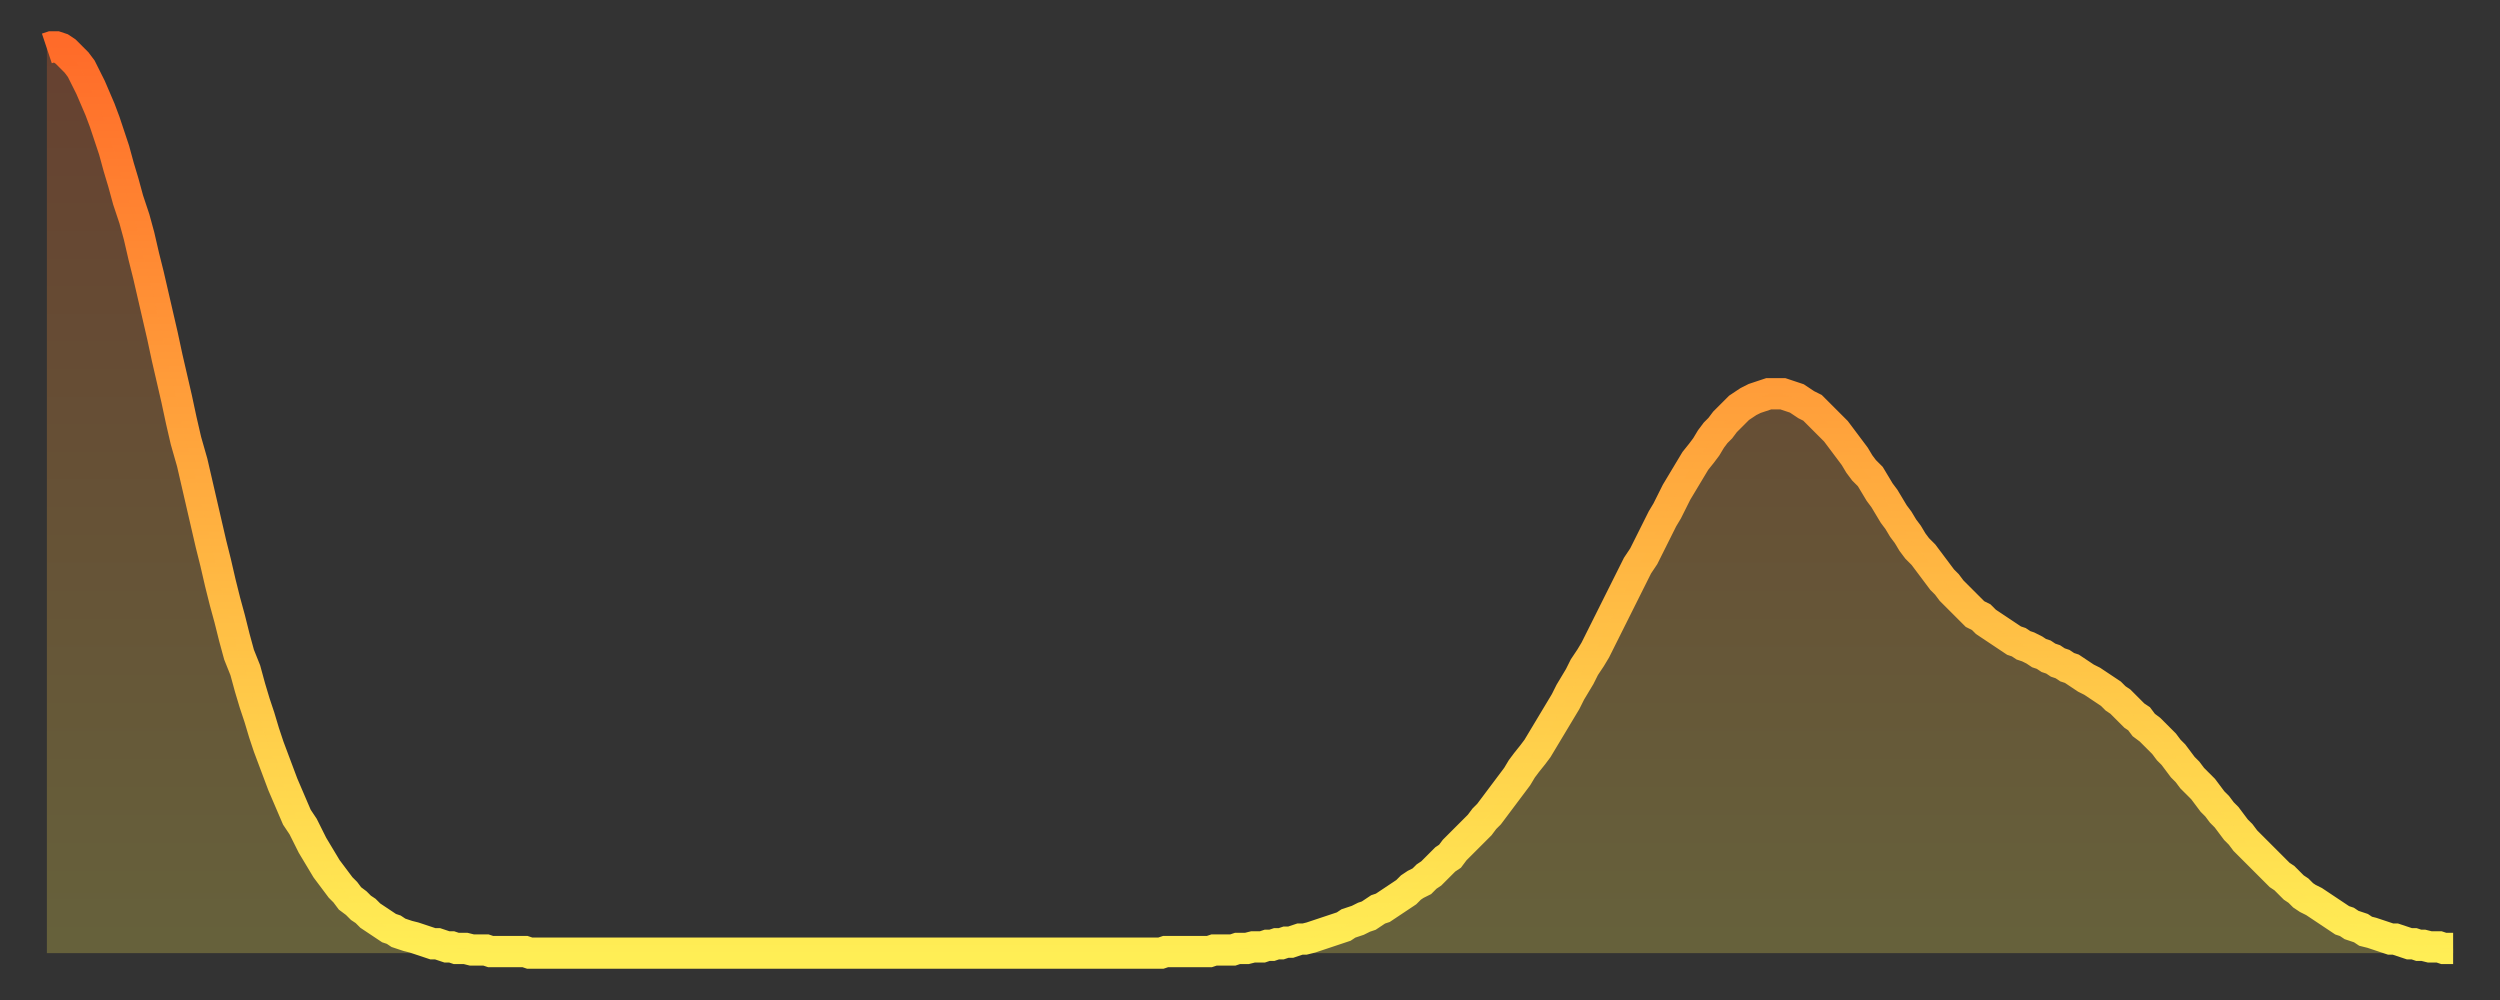
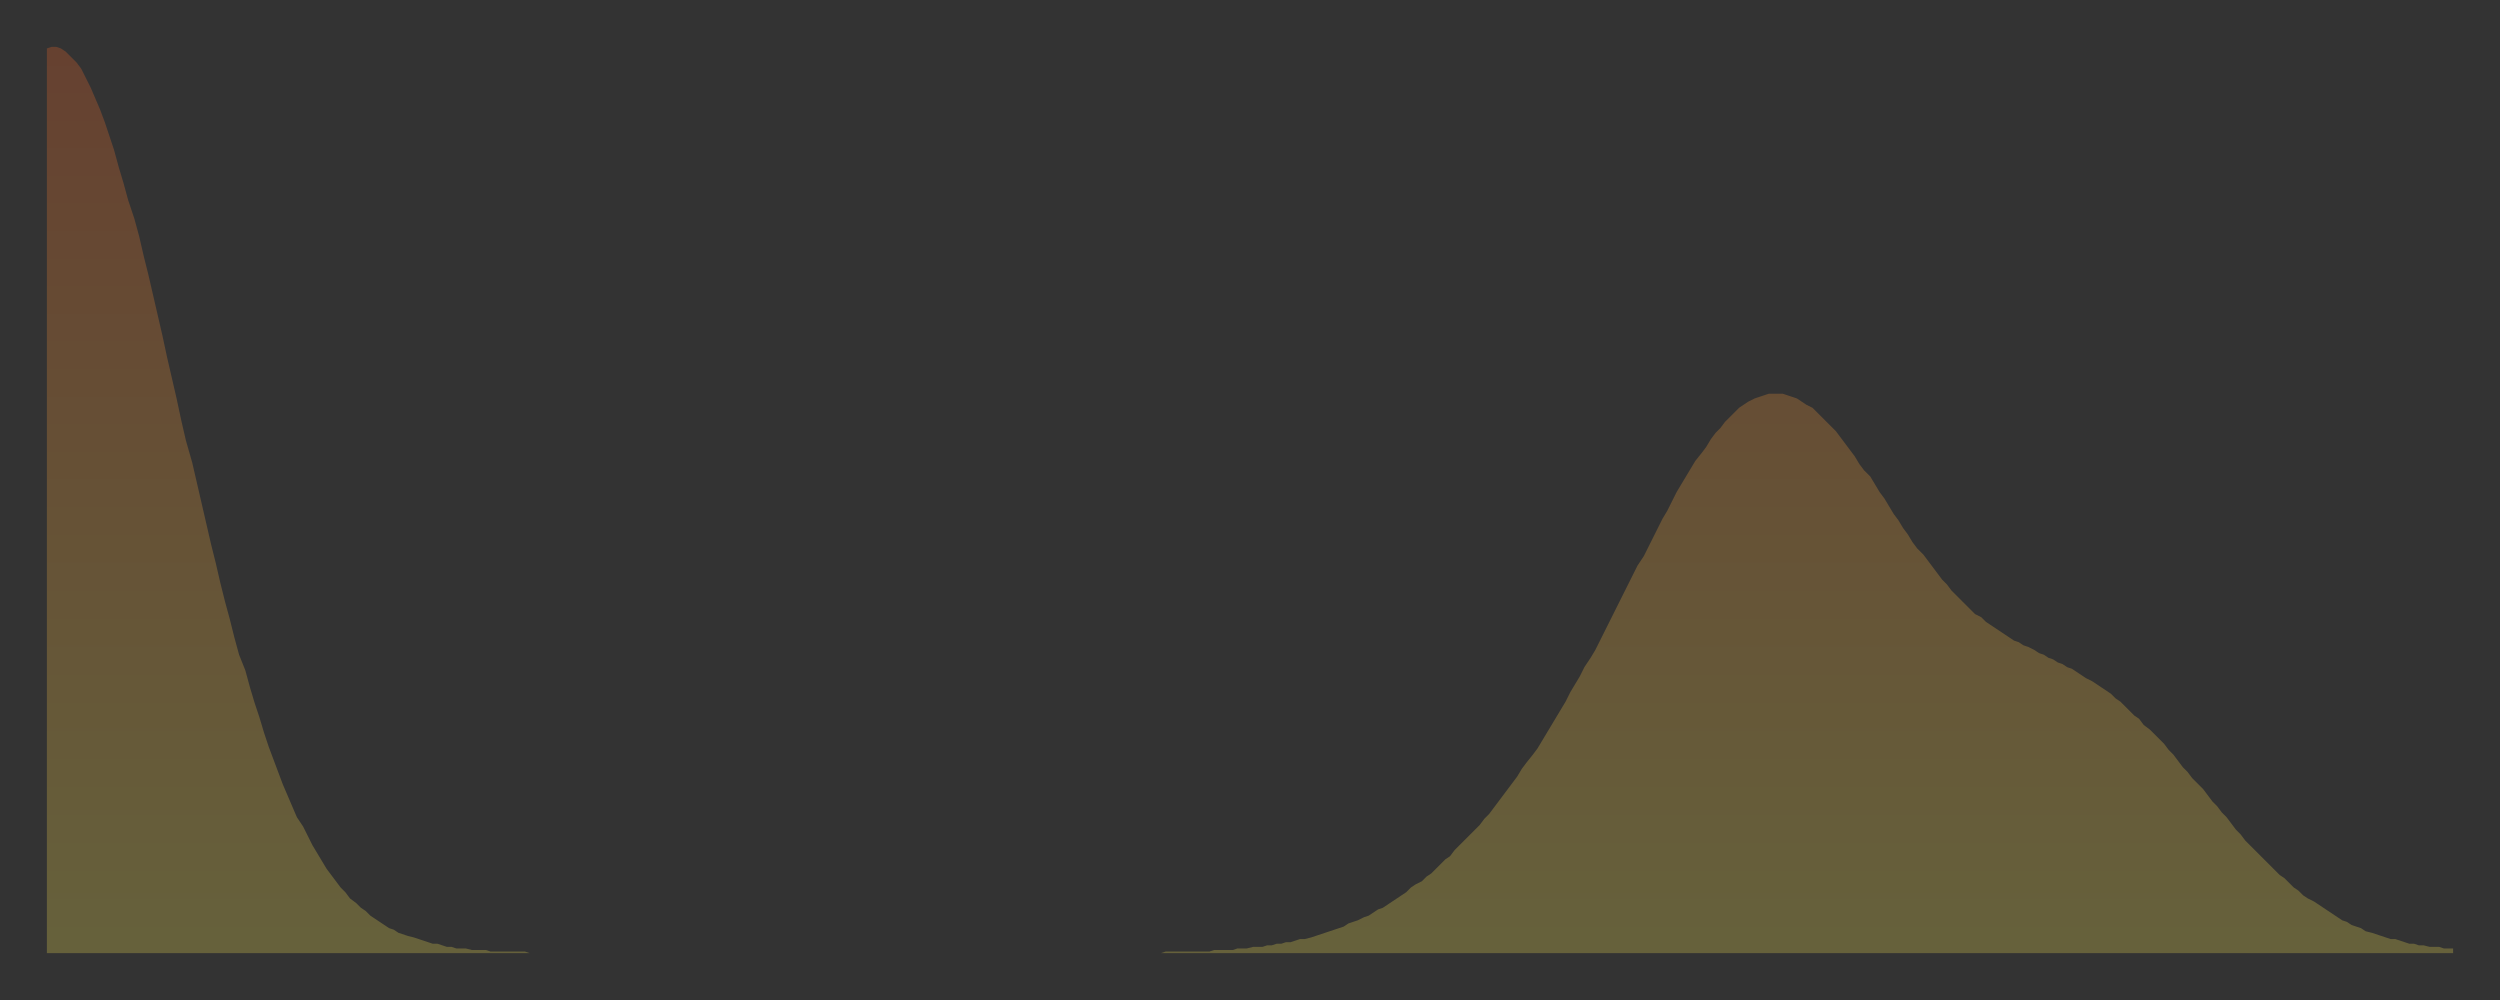
<svg xmlns="http://www.w3.org/2000/svg" baseProfile="full" height="64" version="1.1" width="160">
  <rect width="100%" height="100%" fill="#333333" stroke="none" />
  <defs>
    <linearGradient id="id813030" x1="0" x2="0" y1="0" y2="1">
      <stop offset="0%" stop-color="#ff6b29" />
      <stop offset="50%" stop-color="#ffad3f" />
      <stop offset="100%" stop-color="#ffee55" />
    </linearGradient>
  </defs>
  <g transform="translate(3,3)">
    <g>
-       <path d="M 0.0 0.1 0.3 0.0 0.6 0.0 0.9 0.1 1.2 0.3 1.5 0.6 1.9 1.0 2.2 1.4 2.5 2.0 2.8 2.6 3.1 3.3 3.4 4.0 3.7 4.8 4.0 5.7 4.3 6.6 4.6 7.7 4.9 8.7 5.2 9.8 5.6 11.0 5.9 12.1 6.2 13.4 6.5 14.6 6.8 15.9 7.1 17.2 7.4 18.5 7.7 19.9 8.0 21.2 8.3 22.5 8.6 23.9 8.9 25.2 9.3 26.6 9.6 27.9 9.9 29.2 10.2 30.5 10.5 31.8 10.8 33.0 11.1 34.3 11.4 35.5 11.7 36.6 12.0 37.8 12.3 38.9 12.7 39.9 13.0 41.0 13.3 42.0 13.6 42.9 13.9 43.9 14.2 44.8 14.5 45.6 14.8 46.4 15.1 47.2 15.4 47.9 15.7 48.6 16.0 49.3 16.4 49.9 16.7 50.5 17.0 51.1 17.3 51.6 17.6 52.1 17.9 52.6 18.2 53.0 18.5 53.4 18.8 53.8 19.1 54.1 19.4 54.5 19.8 54.8 20.1 55.1 20.4 55.3 20.7 55.6 21.0 55.8 21.3 56.0 21.6 56.2 21.9 56.4 22.2 56.5 22.5 56.7 22.8 56.8 23.1 56.9 23.5 57.0 23.8 57.1 24.1 57.2 24.4 57.3 24.7 57.4 25.0 57.4 25.3 57.5 25.6 57.6 25.9 57.6 26.2 57.7 26.5 57.7 26.8 57.7 27.2 57.8 27.5 57.8 27.8 57.8 28.1 57.8 28.4 57.9 28.7 57.9 29.0 57.9 29.3 57.9 29.6 57.9 29.9 57.9 30.2 57.9 30.6 57.9 30.9 58.0 31.2 58.0 31.5 58.0 31.8 58.0 32.1 58.0 32.4 58.0 32.7 58.0 33.0 58.0 33.3 58.0 33.6 58.0 33.9 58.0 34.3 58.0 34.6 58.0 34.9 58.0 35.2 58.0 35.5 58.0 35.8 58.0 36.1 58.0 36.4 58.0 36.7 58.0 37.0 58.0 37.3 58.0 37.7 58.0 38.0 58.0 38.3 58.0 38.6 58.0 38.9 58.0 39.2 58.0 39.5 58.0 39.8 58.0 40.1 58.0 40.4 58.0 40.7 58.0 41.0 58.0 41.4 58.0 41.7 58.0 42.0 58.0 42.3 58.0 42.6 58.0 42.9 58.0 43.2 58.0 43.5 58.0 43.8 58.0 44.1 58.0 44.4 58.0 44.7 58.0 45.1 58.0 45.4 58.0 45.7 58.0 46.0 58.0 46.3 58.0 46.6 58.0 46.9 58.0 47.2 58.0 47.5 58.0 47.8 58.0 48.1 58.0 48.5 58.0 48.8 58.0 49.1 58.0 49.4 58.0 49.7 58.0 50.0 58.0 50.3 58.0 50.6 58.0 50.9 58.0 51.2 58.0 51.5 58.0 51.8 58.0 52.2 58.0 52.5 58.0 52.8 58.0 53.1 58.0 53.4 58.0 53.7 58.0 54.0 58.0 54.3 58.0 54.6 58.0 54.9 58.0 55.2 58.0 55.6 58.0 55.9 58.0 56.2 58.0 56.5 58.0 56.8 58.0 57.1 58.0 57.4 58.0 57.7 58.0 58.0 58.0 58.3 58.0 58.6 58.0 58.9 58.0 59.3 58.0 59.6 58.0 59.9 58.0 60.2 58.0 60.5 58.0 60.8 58.0 61.1 58.0 61.4 58.0 61.7 58.0 62.0 58.0 62.3 58.0 62.6 58.0 63.0 58.0 63.3 58.0 63.6 58.0 63.9 58.0 64.2 58.0 64.5 58.0 64.8 58.0 65.1 58.0 65.4 58.0 65.7 58.0 66.0 58.0 66.4 58.0 66.7 58.0 67.0 58.0 67.3 58.0 67.6 58.0 67.9 58.0 68.2 58.0 68.5 58.0 68.8 58.0 69.1 58.0 69.4 58.0 69.7 58.0 70.1 58.0 70.4 58.0 70.7 58.0 71.0 58.0 71.3 58.0 71.6 57.9 71.9 57.9 72.2 57.9 72.5 57.9 72.8 57.9 73.1 57.9 73.5 57.9 73.8 57.9 74.1 57.9 74.4 57.9 74.7 57.8 75.0 57.8 75.3 57.8 75.6 57.8 75.9 57.8 76.2 57.7 76.5 57.7 76.8 57.7 77.2 57.6 77.5 57.6 77.8 57.6 78.1 57.5 78.4 57.5 78.7 57.4 79.0 57.4 79.3 57.3 79.6 57.3 79.9 57.2 80.2 57.1 80.5 57.1 80.9 57.0 81.2 56.9 81.5 56.8 81.8 56.7 82.1 56.6 82.4 56.5 82.7 56.4 83.0 56.3 83.3 56.1 83.6 56.0 83.9 55.9 84.3 55.7 84.6 55.6 84.9 55.4 85.2 55.2 85.5 55.1 85.8 54.9 86.1 54.7 86.4 54.5 86.7 54.3 87.0 54.1 87.3 53.8 87.6 53.6 88.0 53.4 88.3 53.1 88.6 52.9 88.9 52.6 89.2 52.3 89.5 52.0 89.8 51.8 90.1 51.4 90.4 51.1 90.7 50.8 91.0 50.5 91.4 50.1 91.7 49.8 92.0 49.4 92.3 49.1 92.6 48.7 92.9 48.3 93.2 47.9 93.5 47.5 93.8 47.1 94.1 46.7 94.4 46.2 94.7 45.8 95.1 45.3 95.4 44.9 95.7 44.4 96.0 43.9 96.3 43.4 96.6 42.9 96.9 42.4 97.2 41.9 97.5 41.3 97.8 40.8 98.1 40.3 98.4 39.7 98.8 39.1 99.1 38.6 99.4 38.0 99.7 37.4 100.0 36.8 100.3 36.2 100.6 35.6 100.9 35.0 101.2 34.4 101.5 33.8 101.8 33.2 102.2 32.6 102.5 32.0 102.8 31.4 103.1 30.8 103.4 30.2 103.7 29.7 104.0 29.1 104.3 28.5 104.6 28.0 104.9 27.5 105.2 27.0 105.5 26.5 105.9 26.0 106.2 25.6 106.5 25.1 106.8 24.7 107.1 24.4 107.4 24.0 107.7 23.7 108.0 23.4 108.3 23.1 108.6 22.9 108.9 22.7 109.3 22.5 109.6 22.4 109.9 22.3 110.2 22.2 110.5 22.2 110.8 22.2 111.1 22.2 111.4 22.3 111.7 22.4 112.0 22.5 112.3 22.7 112.6 22.9 113.0 23.1 113.3 23.4 113.6 23.7 113.9 24.0 114.2 24.3 114.5 24.6 114.8 25.0 115.1 25.4 115.4 25.8 115.7 26.2 116.0 26.7 116.3 27.1 116.7 27.5 117.0 28.0 117.3 28.5 117.6 28.9 117.9 29.4 118.2 29.9 118.5 30.3 118.8 30.8 119.1 31.2 119.4 31.7 119.7 32.1 120.1 32.5 120.4 32.9 120.7 33.3 121.0 33.7 121.3 34.1 121.6 34.4 121.9 34.8 122.2 35.1 122.5 35.4 122.8 35.7 123.1 36.0 123.4 36.3 123.8 36.5 124.1 36.8 124.4 37.0 124.7 37.2 125.0 37.4 125.3 37.6 125.6 37.8 125.9 38.0 126.2 38.1 126.5 38.3 126.8 38.4 127.2 38.6 127.5 38.8 127.8 38.9 128.1 39.1 128.4 39.2 128.7 39.4 129.0 39.5 129.3 39.7 129.6 39.8 129.9 40.0 130.2 40.2 130.5 40.4 130.9 40.6 131.2 40.8 131.5 41.0 131.8 41.2 132.1 41.4 132.4 41.7 132.7 41.9 133.0 42.2 133.3 42.5 133.6 42.8 133.9 43.0 134.2 43.4 134.6 43.7 134.9 44.0 135.2 44.3 135.5 44.6 135.8 45.0 136.1 45.3 136.4 45.7 136.7 46.1 137.0 46.4 137.3 46.8 137.6 47.1 138.0 47.5 138.3 47.9 138.6 48.3 138.9 48.6 139.2 49.0 139.5 49.3 139.8 49.7 140.1 50.1 140.4 50.4 140.7 50.8 141.0 51.1 141.3 51.4 141.7 51.8 142.0 52.1 142.3 52.4 142.6 52.7 142.9 53.0 143.2 53.2 143.5 53.5 143.8 53.8 144.1 54.0 144.4 54.3 144.7 54.5 145.1 54.7 145.4 54.9 145.7 55.1 146.0 55.3 146.3 55.5 146.6 55.7 146.9 55.9 147.2 56.0 147.5 56.2 147.8 56.3 148.1 56.4 148.4 56.6 148.8 56.7 149.1 56.8 149.4 56.9 149.7 57.0 150.0 57.1 150.3 57.1 150.6 57.2 150.9 57.3 151.2 57.4 151.5 57.4 151.8 57.5 152.1 57.5 152.5 57.6 152.8 57.6 153.1 57.6 153.4 57.7 153.7 57.7 154.0 57.7" fill="none" id="graph-curve" opacity="1" stroke="url(#id813030)" stroke-width="2" />
      <path d="M 0 58 L 0.0 0.1 0.3 0.0 0.6 0.0 0.9 0.1 1.2 0.3 1.5 0.6 1.9 1.0 2.2 1.4 2.5 2.0 2.8 2.6 3.1 3.3 3.4 4.0 3.7 4.8 4.0 5.7 4.3 6.6 4.6 7.7 4.9 8.7 5.2 9.8 5.6 11.0 5.9 12.1 6.2 13.4 6.5 14.6 6.8 15.9 7.1 17.2 7.4 18.5 7.7 19.9 8.0 21.2 8.3 22.5 8.6 23.9 8.9 25.2 9.3 26.6 9.6 27.9 9.9 29.2 10.2 30.5 10.5 31.8 10.8 33.0 11.1 34.3 11.4 35.5 11.7 36.6 12.0 37.8 12.3 38.9 12.7 39.9 13.0 41.0 13.3 42.0 13.6 42.9 13.9 43.9 14.2 44.8 14.5 45.6 14.8 46.4 15.1 47.2 15.4 47.9 15.7 48.6 16.0 49.3 16.4 49.9 16.7 50.5 17.0 51.1 17.3 51.6 17.6 52.1 17.9 52.6 18.2 53.0 18.5 53.4 18.8 53.8 19.1 54.1 19.4 54.5 19.8 54.8 20.1 55.1 20.4 55.3 20.7 55.6 21.0 55.8 21.3 56.0 21.6 56.2 21.9 56.4 22.2 56.5 22.5 56.7 22.8 56.8 23.1 56.9 23.5 57.0 23.8 57.1 24.1 57.2 24.4 57.3 24.7 57.4 25.0 57.4 25.3 57.5 25.6 57.6 25.9 57.6 26.2 57.7 26.5 57.7 26.8 57.7 27.2 57.8 27.5 57.8 27.8 57.8 28.1 57.8 28.4 57.9 28.7 57.9 29.0 57.9 29.3 57.9 29.6 57.9 29.9 57.9 30.2 57.9 30.6 57.9 30.9 58.0 31.2 58.0 31.5 58.0 31.8 58.0 32.1 58.0 32.4 58.0 32.7 58.0 33.0 58.0 33.3 58.0 33.6 58.0 33.9 58.0 34.3 58.0 34.6 58.0 34.9 58.0 35.2 58.0 35.5 58.0 35.8 58.0 36.1 58.0 36.4 58.0 36.7 58.0 37.0 58.0 37.3 58.0 37.7 58.0 38.0 58.0 38.3 58.0 38.6 58.0 38.9 58.0 39.2 58.0 39.5 58.0 39.8 58.0 40.1 58.0 40.4 58.0 40.7 58.0 41.0 58.0 41.4 58.0 41.7 58.0 42.0 58.0 42.3 58.0 42.6 58.0 42.9 58.0 43.2 58.0 43.5 58.0 43.8 58.0 44.1 58.0 44.4 58.0 44.7 58.0 45.1 58.0 45.4 58.0 45.7 58.0 46.0 58.0 46.3 58.0 46.6 58.0 46.9 58.0 47.2 58.0 47.5 58.0 47.8 58.0 48.1 58.0 48.5 58.0 48.8 58.0 49.1 58.0 49.4 58.0 49.7 58.0 50.0 58.0 50.3 58.0 50.6 58.0 50.9 58.0 51.2 58.0 51.5 58.0 51.8 58.0 52.2 58.0 52.5 58.0 52.8 58.0 53.1 58.0 53.4 58.0 53.7 58.0 54.0 58.0 54.3 58.0 54.6 58.0 54.9 58.0 55.2 58.0 55.6 58.0 55.9 58.0 56.2 58.0 56.5 58.0 56.8 58.0 57.1 58.0 57.4 58.0 57.7 58.0 58.0 58.0 58.3 58.0 58.6 58.0 58.9 58.0 59.3 58.0 59.6 58.0 59.9 58.0 60.2 58.0 60.5 58.0 60.8 58.0 61.1 58.0 61.4 58.0 61.7 58.0 62.0 58.0 62.3 58.0 62.6 58.0 63.0 58.0 63.3 58.0 63.6 58.0 63.9 58.0 64.2 58.0 64.5 58.0 64.8 58.0 65.1 58.0 65.4 58.0 65.7 58.0 66.0 58.0 66.4 58.0 66.7 58.0 67.0 58.0 67.3 58.0 67.6 58.0 67.9 58.0 68.2 58.0 68.5 58.0 68.8 58.0 69.1 58.0 69.4 58.0 69.7 58.0 70.1 58.0 70.4 58.0 70.7 58.0 71.0 58.0 71.3 58.0 71.6 57.9 71.9 57.9 72.2 57.9 72.5 57.9 72.8 57.9 73.1 57.9 73.5 57.9 73.8 57.9 74.1 57.9 74.4 57.9 74.7 57.8 75.0 57.8 75.3 57.8 75.6 57.8 75.9 57.8 76.2 57.7 76.5 57.7 76.8 57.7 77.2 57.6 77.5 57.6 77.8 57.6 78.1 57.5 78.4 57.5 78.7 57.4 79.0 57.4 79.3 57.3 79.6 57.3 79.9 57.2 80.2 57.1 80.5 57.1 80.9 57.0 81.2 56.9 81.5 56.8 81.8 56.7 82.1 56.6 82.4 56.5 82.7 56.4 83.0 56.3 83.3 56.1 83.6 56.0 83.9 55.9 84.3 55.7 84.6 55.6 84.9 55.4 85.2 55.2 85.5 55.1 85.8 54.9 86.1 54.7 86.4 54.5 86.7 54.3 87.0 54.1 87.3 53.8 87.6 53.6 88.0 53.4 88.3 53.1 88.6 52.9 88.9 52.6 89.2 52.3 89.5 52.0 89.8 51.8 90.1 51.4 90.4 51.1 90.7 50.8 91.0 50.5 91.4 50.1 91.7 49.8 92.0 49.4 92.3 49.1 92.6 48.7 92.9 48.3 93.2 47.9 93.5 47.5 93.8 47.1 94.1 46.7 94.4 46.2 94.7 45.8 95.1 45.3 95.4 44.9 95.7 44.4 96.0 43.9 96.3 43.4 96.6 42.9 96.9 42.4 97.2 41.9 97.5 41.3 97.8 40.8 98.1 40.3 98.4 39.7 98.8 39.1 99.1 38.6 99.4 38.0 99.7 37.4 100.0 36.8 100.3 36.2 100.6 35.6 100.9 35.0 101.2 34.4 101.5 33.8 101.8 33.2 102.2 32.6 102.5 32.0 102.8 31.4 103.1 30.8 103.4 30.2 103.7 29.7 104.0 29.1 104.3 28.5 104.6 28.0 104.9 27.5 105.2 27.0 105.5 26.5 105.9 26.0 106.2 25.6 106.5 25.1 106.8 24.7 107.1 24.4 107.4 24.0 107.7 23.7 108.0 23.4 108.3 23.1 108.6 22.9 108.9 22.7 109.3 22.5 109.6 22.4 109.9 22.3 110.2 22.2 110.5 22.2 110.8 22.2 111.1 22.2 111.4 22.3 111.7 22.4 112.0 22.5 112.3 22.7 112.6 22.9 113.0 23.1 113.3 23.4 113.6 23.7 113.9 24.0 114.2 24.3 114.5 24.6 114.8 25.0 115.1 25.4 115.4 25.8 115.7 26.2 116.0 26.7 116.3 27.1 116.7 27.5 117.0 28.0 117.3 28.5 117.6 28.9 117.9 29.4 118.2 29.9 118.5 30.3 118.8 30.8 119.1 31.2 119.4 31.7 119.7 32.1 120.1 32.5 120.4 32.9 120.7 33.3 121.0 33.7 121.3 34.1 121.6 34.4 121.9 34.8 122.2 35.1 122.5 35.4 122.8 35.7 123.1 36.0 123.4 36.3 123.8 36.5 124.1 36.8 124.4 37.0 124.7 37.2 125.0 37.4 125.3 37.6 125.6 37.8 125.9 38.0 126.2 38.1 126.5 38.3 126.8 38.4 127.2 38.6 127.5 38.8 127.8 38.9 128.1 39.1 128.4 39.2 128.7 39.4 129.0 39.5 129.3 39.7 129.6 39.8 129.9 40.0 130.2 40.2 130.5 40.4 130.9 40.6 131.2 40.8 131.5 41.0 131.8 41.2 132.1 41.4 132.4 41.7 132.7 41.9 133.0 42.2 133.3 42.5 133.6 42.8 133.9 43.0 134.2 43.4 134.6 43.7 134.9 44.0 135.2 44.3 135.5 44.6 135.8 45.0 136.1 45.3 136.4 45.7 136.7 46.1 137.0 46.4 137.3 46.8 137.6 47.1 138.0 47.5 138.3 47.9 138.6 48.3 138.9 48.6 139.2 49.0 139.5 49.3 139.8 49.7 140.1 50.1 140.4 50.4 140.7 50.8 141.0 51.1 141.3 51.4 141.7 51.8 142.0 52.1 142.3 52.4 142.6 52.7 142.9 53.0 143.2 53.2 143.5 53.5 143.8 53.8 144.1 54.0 144.4 54.3 144.7 54.5 145.1 54.7 145.4 54.9 145.7 55.1 146.0 55.3 146.3 55.5 146.6 55.7 146.9 55.9 147.2 56.0 147.5 56.2 147.8 56.3 148.1 56.4 148.4 56.6 148.8 56.7 149.1 56.8 149.4 56.9 149.7 57.0 150.0 57.1 150.3 57.1 150.6 57.2 150.9 57.3 151.2 57.4 151.5 57.4 151.8 57.5 152.1 57.5 152.5 57.6 152.8 57.6 153.1 57.6 153.4 57.7 153.7 57.7 154.0 57.7 154 58" fill="url(#id813030)" fill-opacity=".25" id="graph-shadow" />
    </g>
  </g>
</svg>